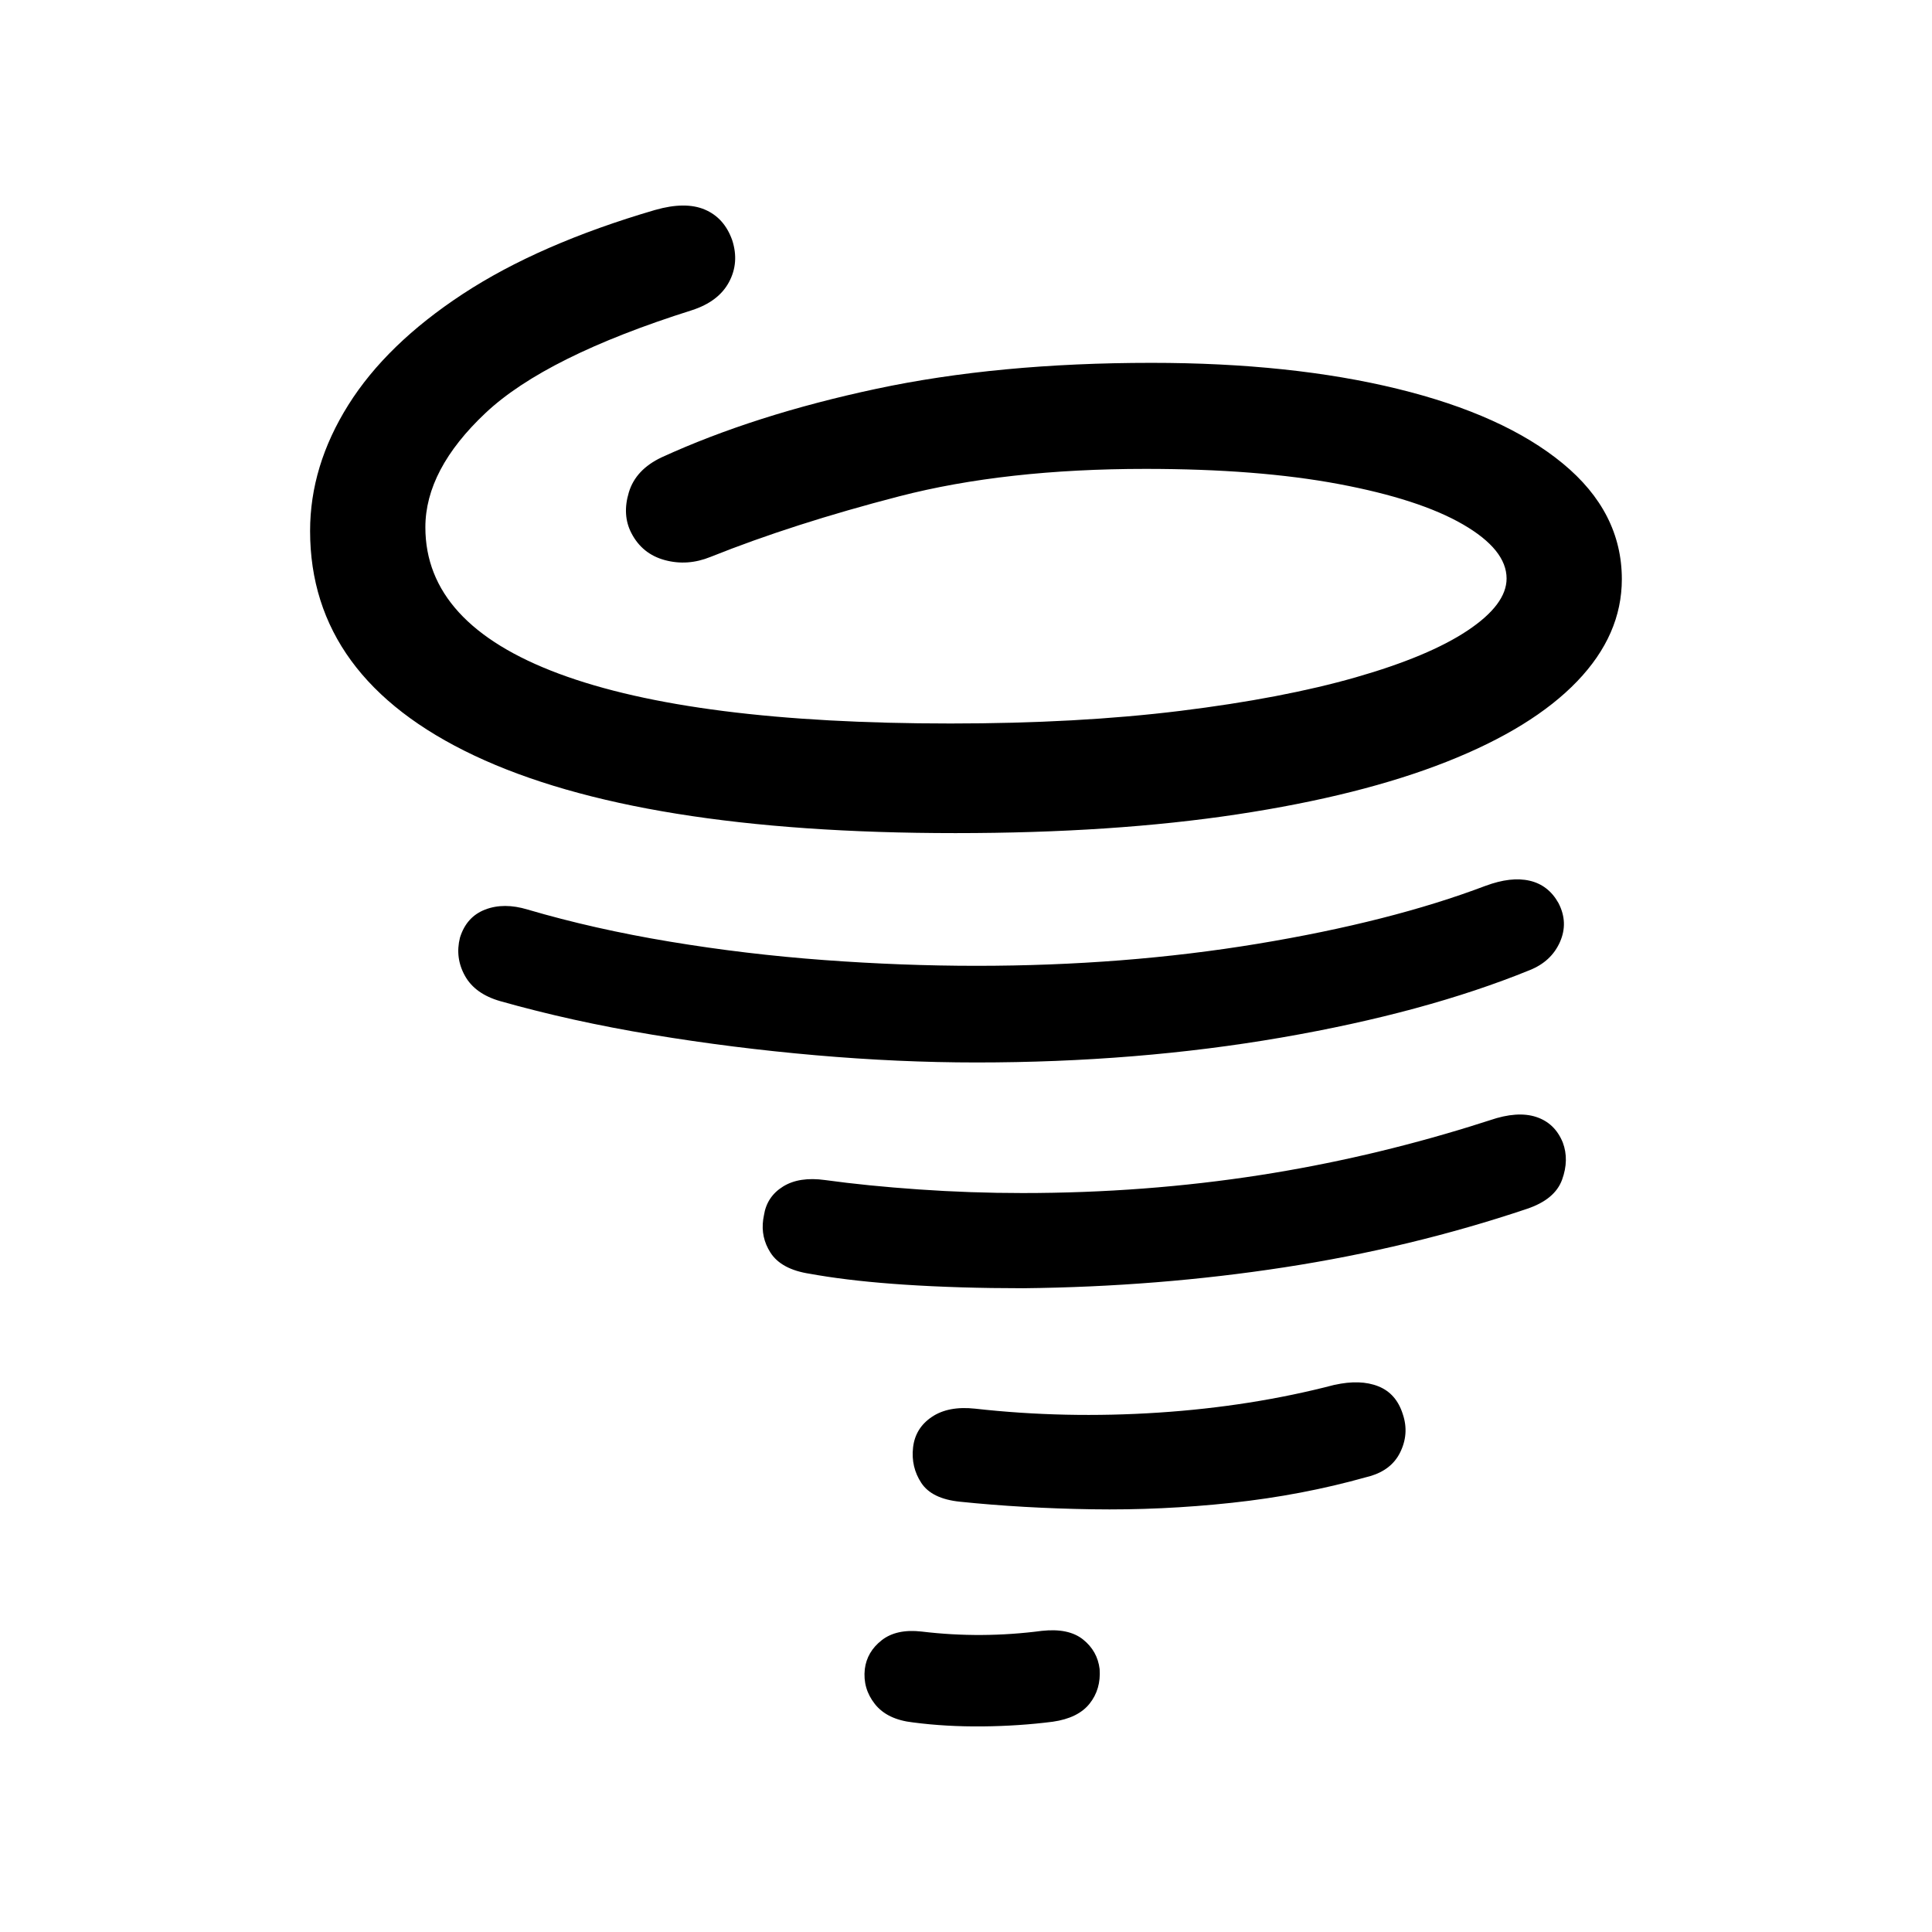
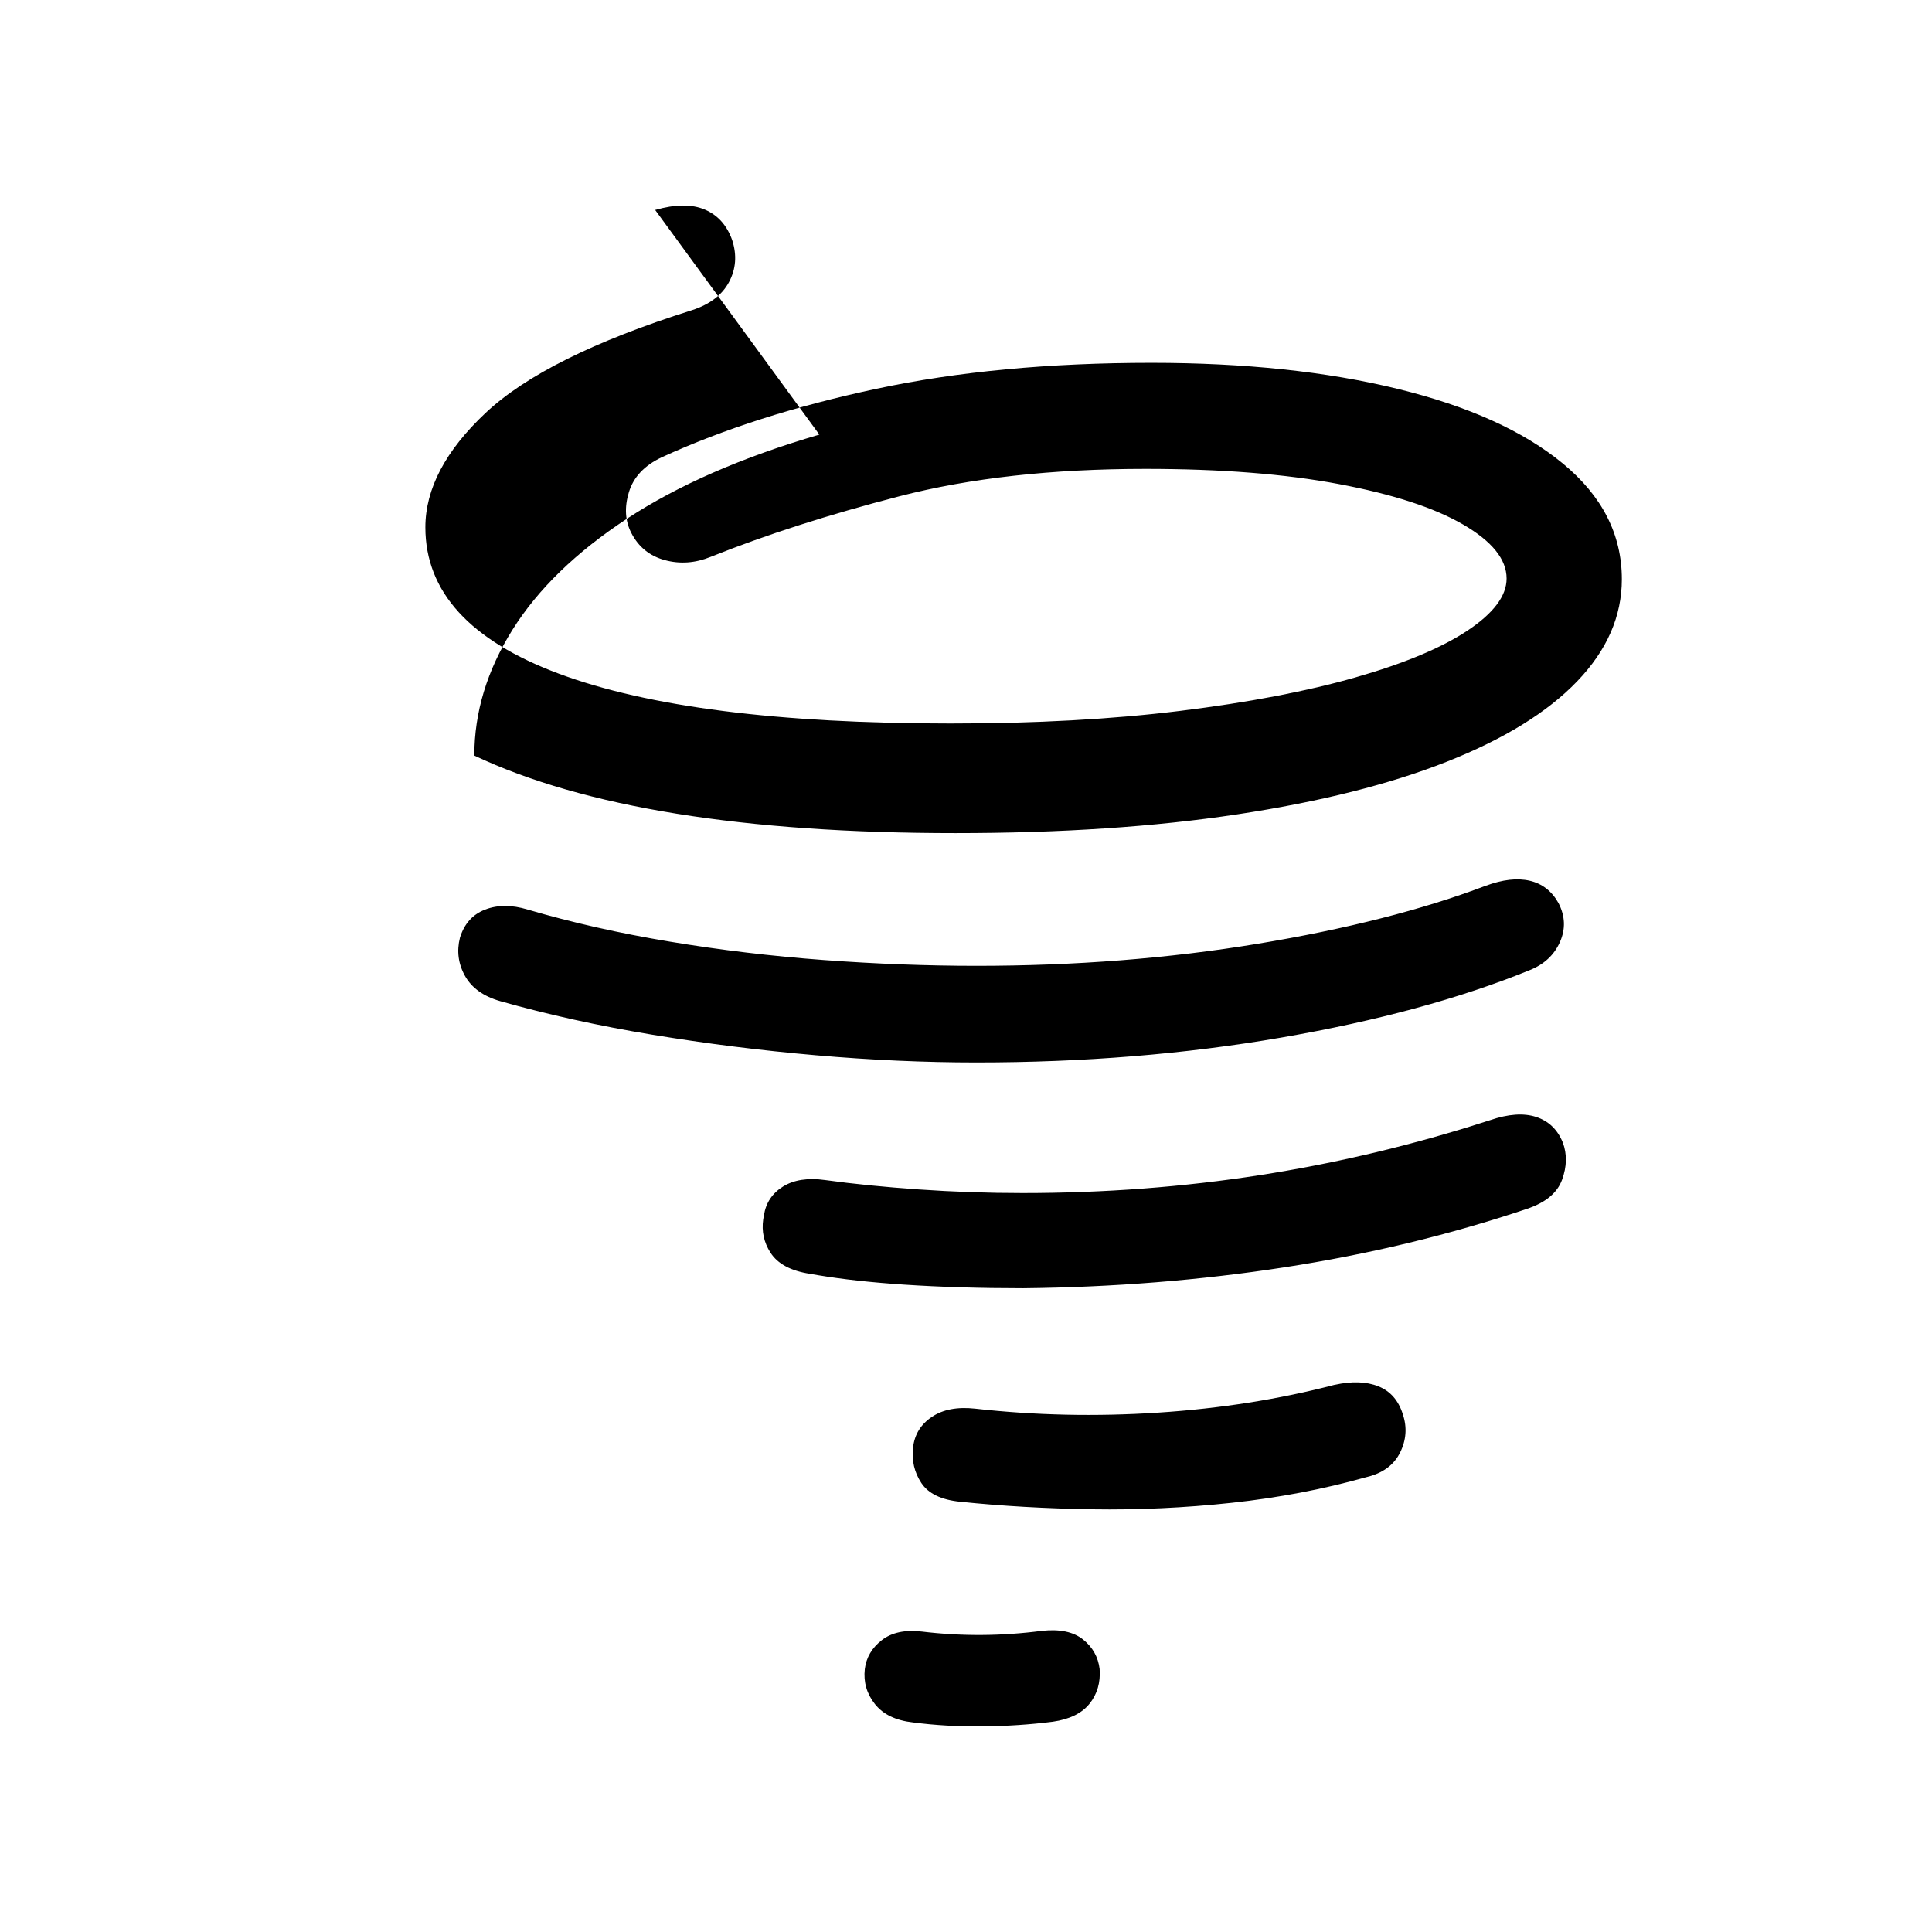
<svg xmlns="http://www.w3.org/2000/svg" fill="#000000" width="800px" height="800px" version="1.1" viewBox="144 144 512 512">
-   <path d="m420.14 576.19c4.707-0.508 8.336 0.254 10.883 2.293 2.547 2.039 4.008 4.652 4.391 7.836 0.254 3.566-0.637 6.625-2.672 9.176-2.035 2.547-5.281 4.141-9.734 4.777-5.981 0.766-12.188 1.18-18.613 1.242s-12.566-0.285-18.422-1.051c-4.582-0.508-7.953-2.133-10.117-4.875-2.164-2.738-3.055-5.828-2.672-9.27 0.383-3.059 1.879-5.606 4.484-7.644 2.609-2.039 6.141-2.805 10.594-2.293 10.562 1.273 21.191 1.211 31.879-0.191zm77.504-65.18c4.582-1.02 8.465-0.891 11.645 0.383 3.184 1.273 5.344 3.758 6.492 7.453 1.145 3.441 0.891 6.816-0.762 10.129-1.516 3.035-4.156 5.109-7.918 6.219l-1.055 0.277c-11.328 3.188-23.195 5.449-35.602 6.785-12.41 1.34-24.754 1.91-37.035 1.719s-23.957-0.859-35.031-2.008c-4.965-0.508-8.367-2.168-10.215-4.969-1.844-2.805-2.578-5.926-2.195-9.367 0.383-3.441 2.035-6.148 4.965-8.125 2.926-1.977 6.746-2.707 11.453-2.199 15.91 1.785 32.102 2.133 48.586 1.051 16.48-1.082 32.039-3.535 46.676-7.359zm36.203-68.559 5.031-1.59c4.836-1.656 8.91-1.941 12.219-0.859s5.664 3.344 7.062 6.785c1.145 3.059 1.082 6.34-0.191 9.844-1.273 3.504-4.391 6.086-9.355 7.742-20.488 6.883-41.902 12.043-64.238 15.48-22.336 3.441-45.402 5.289-69.203 5.543-11.453 0-21.984-0.32-31.594-0.957-8.648-0.574-16.238-1.406-22.773-2.496l-2.141-0.371c-5.09-0.766-8.59-2.644-10.5-5.637-1.719-2.695-2.356-5.621-1.906-8.781l0.188-1.062c0.508-3.312 2.195-5.863 5.059-7.644 2.863-1.785 6.586-2.356 11.168-1.719 7.383 1.02 15.652 1.848 24.816 2.484 9.164 0.637 18.328 0.957 27.488 0.957 21.637 0 42.668-1.594 63.094-4.777 18.723-2.922 37.316-7.231 55.77-12.938zm3.887-63.711c4.453-1.656 8.336-2.102 11.645-1.34 3.309 0.766 5.856 2.738 7.637 5.926 1.781 3.441 1.91 6.883 0.383 10.32-1.527 3.441-4.199 5.926-8.02 7.453-18.453 7.519-40.406 13.477-65.859 17.871s-52.371 6.594-80.75 6.594c-13.746 0-27.934-0.637-42.57-1.91-14.637-1.273-29.082-3.09-43.336-5.449-14.254-2.356-27.68-5.32-40.281-8.887-4.453-1.273-7.574-3.504-9.355-6.691s-2.227-6.562-1.336-10.129c1.145-3.695 3.371-6.18 6.68-7.453 3.309-1.273 7.062-1.273 11.262 0 11.707 3.441 24.277 6.277 37.703 8.504 13.426 2.231 27.043 3.856 40.852 4.875 13.809 1.02 27.266 1.527 40.375 1.527 26.09 0 50.906-1.941 74.449-5.828 23.543-3.887 43.715-9.016 60.516-15.387zm-220.11-179.1c5.344-1.527 9.734-1.562 13.172-0.094 3.438 1.465 5.856 4.172 7.254 8.125 1.273 3.949 0.984 7.644-0.859 11.086-1.844 3.441-5.121 5.926-9.832 7.453-25.836 8.156-44.066 17.234-54.691 27.238-10.625 10.004-15.941 20.102-15.941 30.297 0 17.074 11.805 30.008 35.41 38.801 23.609 8.793 58.191 13.188 103.75 13.188 22.527 0 42.824-1.113 60.898-3.344 18.07-2.231 33.566-5.191 46.484-8.887 12.918-3.695 22.812-7.836 29.684-12.426 6.871-4.586 10.309-9.176 10.309-13.762 0-5.098-3.852-9.875-11.551-14.336-7.699-4.461-18.676-8.027-32.93-10.703-14.254-2.676-31.309-4.016-51.16-4.016-24.816 0-46.578 2.422-65.289 7.262-18.707 4.844-35.379 10.195-50.016 16.055-4.074 1.656-8.113 1.941-12.121 0.859-4.008-1.082-6.969-3.473-8.875-7.168-1.656-3.188-1.879-6.785-0.668-10.801 1.211-4.016 4.106-7.106 8.688-9.27 16.418-7.519 35.379-13.57 56.887-18.156 21.508-4.586 45.816-6.883 72.922-6.883 24.691 0 46.422 2.293 65.191 6.883 18.773 4.586 33.375 11.18 43.812 19.781 10.438 8.602 15.652 18.828 15.652 30.68 0 9.812-3.945 18.828-11.836 27.047s-19.406 15.324-34.555 21.312c-15.145 5.988-33.66 10.641-55.551 13.953s-46.77 4.969-74.641 4.969c-55.996 0-98.504-6.848-127.52-20.547s-43.523-33.543-43.523-59.539c0-11.469 3.371-22.586 10.117-33.355 6.746-10.766 16.863-20.578 30.352-29.434 13.492-8.855 30.48-16.277 50.969-22.27z" />
+   <path d="m420.14 576.19c4.707-0.508 8.336 0.254 10.883 2.293 2.547 2.039 4.008 4.652 4.391 7.836 0.254 3.566-0.637 6.625-2.672 9.176-2.035 2.547-5.281 4.141-9.734 4.777-5.981 0.766-12.188 1.18-18.613 1.242s-12.566-0.285-18.422-1.051c-4.582-0.508-7.953-2.133-10.117-4.875-2.164-2.738-3.055-5.828-2.672-9.27 0.383-3.059 1.879-5.606 4.484-7.644 2.609-2.039 6.141-2.805 10.594-2.293 10.562 1.273 21.191 1.211 31.879-0.191zm77.504-65.18c4.582-1.02 8.465-0.891 11.645 0.383 3.184 1.273 5.344 3.758 6.492 7.453 1.145 3.441 0.891 6.816-0.762 10.129-1.516 3.035-4.156 5.109-7.918 6.219l-1.055 0.277c-11.328 3.188-23.195 5.449-35.602 6.785-12.41 1.34-24.754 1.91-37.035 1.719s-23.957-0.859-35.031-2.008c-4.965-0.508-8.367-2.168-10.215-4.969-1.844-2.805-2.578-5.926-2.195-9.367 0.383-3.441 2.035-6.148 4.965-8.125 2.926-1.977 6.746-2.707 11.453-2.199 15.91 1.785 32.102 2.133 48.586 1.051 16.48-1.082 32.039-3.535 46.676-7.359zm36.203-68.559 5.031-1.59c4.836-1.656 8.91-1.941 12.219-0.859s5.664 3.344 7.062 6.785c1.145 3.059 1.082 6.34-0.191 9.844-1.273 3.504-4.391 6.086-9.355 7.742-20.488 6.883-41.902 12.043-64.238 15.48-22.336 3.441-45.402 5.289-69.203 5.543-11.453 0-21.984-0.32-31.594-0.957-8.648-0.574-16.238-1.406-22.773-2.496l-2.141-0.371c-5.09-0.766-8.59-2.644-10.5-5.637-1.719-2.695-2.356-5.621-1.906-8.781l0.188-1.062c0.508-3.312 2.195-5.863 5.059-7.644 2.863-1.785 6.586-2.356 11.168-1.719 7.383 1.02 15.652 1.848 24.816 2.484 9.164 0.637 18.328 0.957 27.488 0.957 21.637 0 42.668-1.594 63.094-4.777 18.723-2.922 37.316-7.231 55.77-12.938zm3.887-63.711c4.453-1.656 8.336-2.102 11.645-1.34 3.309 0.766 5.856 2.738 7.637 5.926 1.781 3.441 1.91 6.883 0.383 10.32-1.527 3.441-4.199 5.926-8.02 7.453-18.453 7.519-40.406 13.477-65.859 17.871s-52.371 6.594-80.75 6.594c-13.746 0-27.934-0.637-42.57-1.91-14.637-1.273-29.082-3.09-43.336-5.449-14.254-2.356-27.68-5.32-40.281-8.887-4.453-1.273-7.574-3.504-9.355-6.691s-2.227-6.562-1.336-10.129c1.145-3.695 3.371-6.18 6.68-7.453 3.309-1.273 7.062-1.273 11.262 0 11.707 3.441 24.277 6.277 37.703 8.504 13.426 2.231 27.043 3.856 40.852 4.875 13.809 1.02 27.266 1.527 40.375 1.527 26.09 0 50.906-1.941 74.449-5.828 23.543-3.887 43.715-9.016 60.516-15.387zm-220.11-179.1c5.344-1.527 9.734-1.562 13.172-0.094 3.438 1.465 5.856 4.172 7.254 8.125 1.273 3.949 0.984 7.644-0.859 11.086-1.844 3.441-5.121 5.926-9.832 7.453-25.836 8.156-44.066 17.234-54.691 27.238-10.625 10.004-15.941 20.102-15.941 30.297 0 17.074 11.805 30.008 35.41 38.801 23.609 8.793 58.191 13.188 103.75 13.188 22.527 0 42.824-1.113 60.898-3.344 18.07-2.231 33.566-5.191 46.484-8.887 12.918-3.695 22.812-7.836 29.684-12.426 6.871-4.586 10.309-9.176 10.309-13.762 0-5.098-3.852-9.875-11.551-14.336-7.699-4.461-18.676-8.027-32.93-10.703-14.254-2.676-31.309-4.016-51.16-4.016-24.816 0-46.578 2.422-65.289 7.262-18.707 4.844-35.379 10.195-50.016 16.055-4.074 1.656-8.113 1.941-12.121 0.859-4.008-1.082-6.969-3.473-8.875-7.168-1.656-3.188-1.879-6.785-0.668-10.801 1.211-4.016 4.106-7.106 8.688-9.27 16.418-7.519 35.379-13.57 56.887-18.156 21.508-4.586 45.816-6.883 72.922-6.883 24.691 0 46.422 2.293 65.191 6.883 18.773 4.586 33.375 11.18 43.812 19.781 10.438 8.602 15.652 18.828 15.652 30.68 0 9.812-3.945 18.828-11.836 27.047s-19.406 15.324-34.555 21.312c-15.145 5.988-33.66 10.641-55.551 13.953s-46.77 4.969-74.641 4.969c-55.996 0-98.504-6.848-127.52-20.547c0-11.469 3.371-22.586 10.117-33.355 6.746-10.766 16.863-20.578 30.352-29.434 13.492-8.855 30.48-16.277 50.969-22.27z" />
</svg>